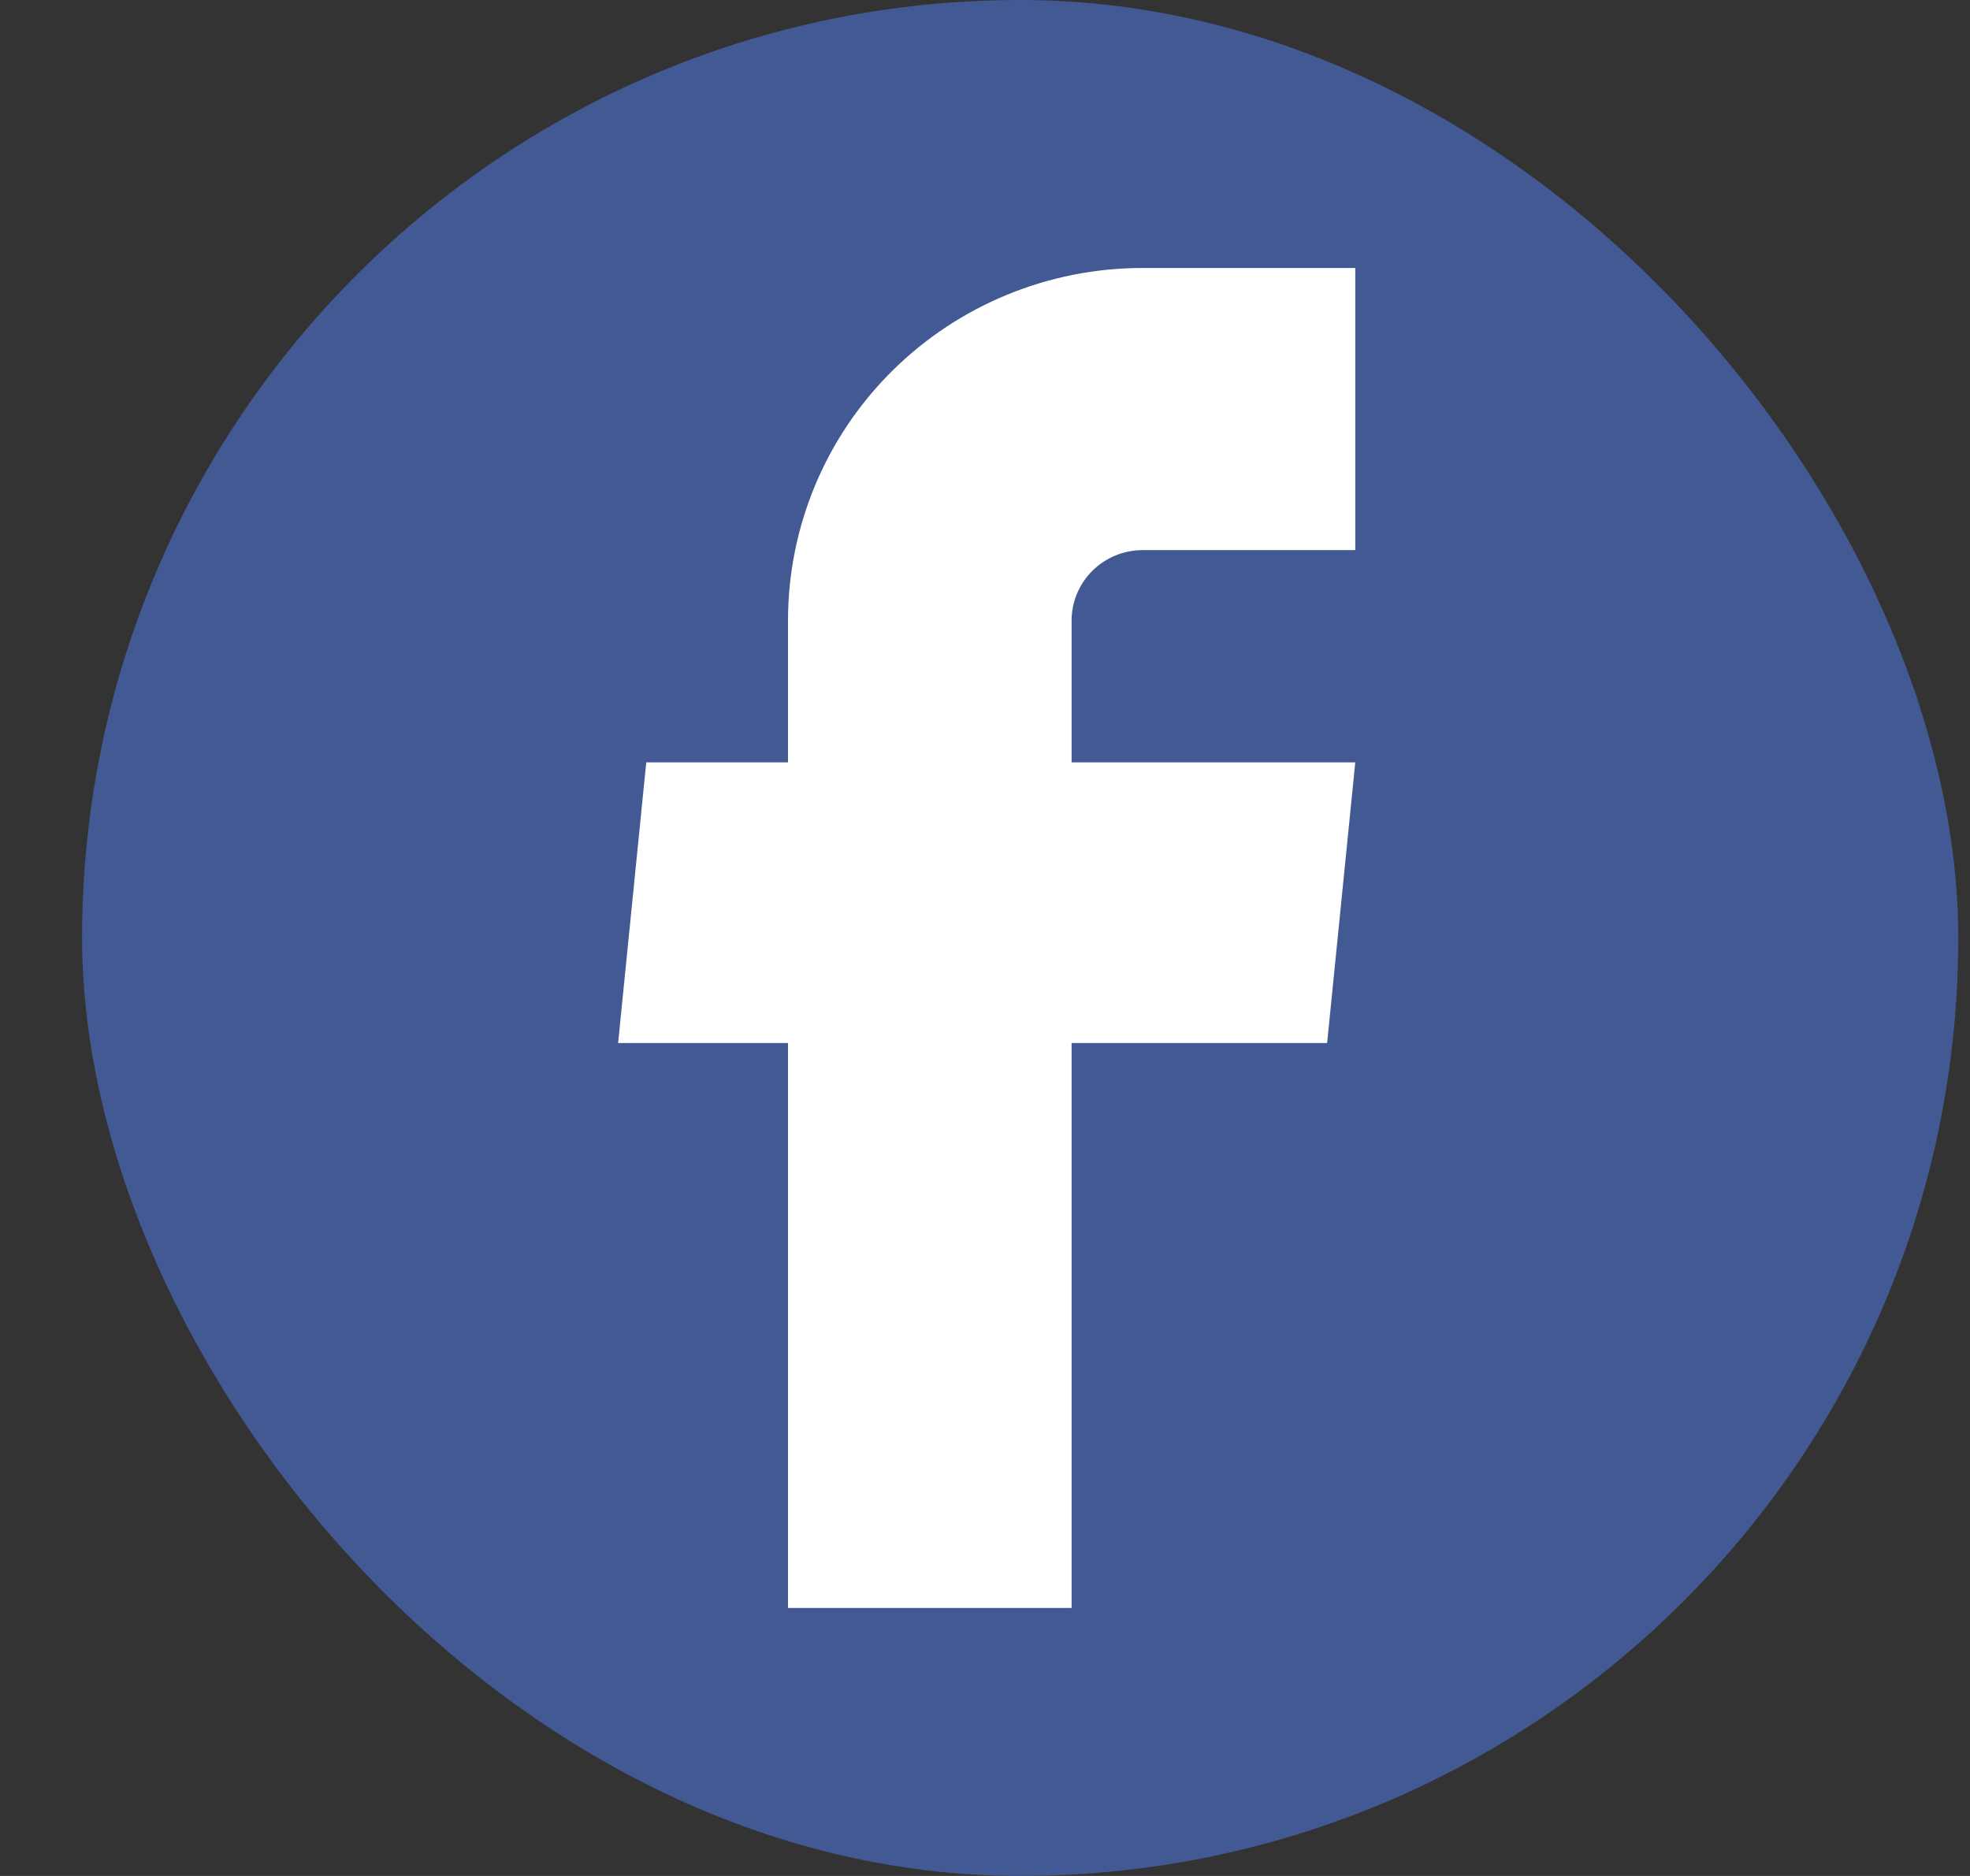
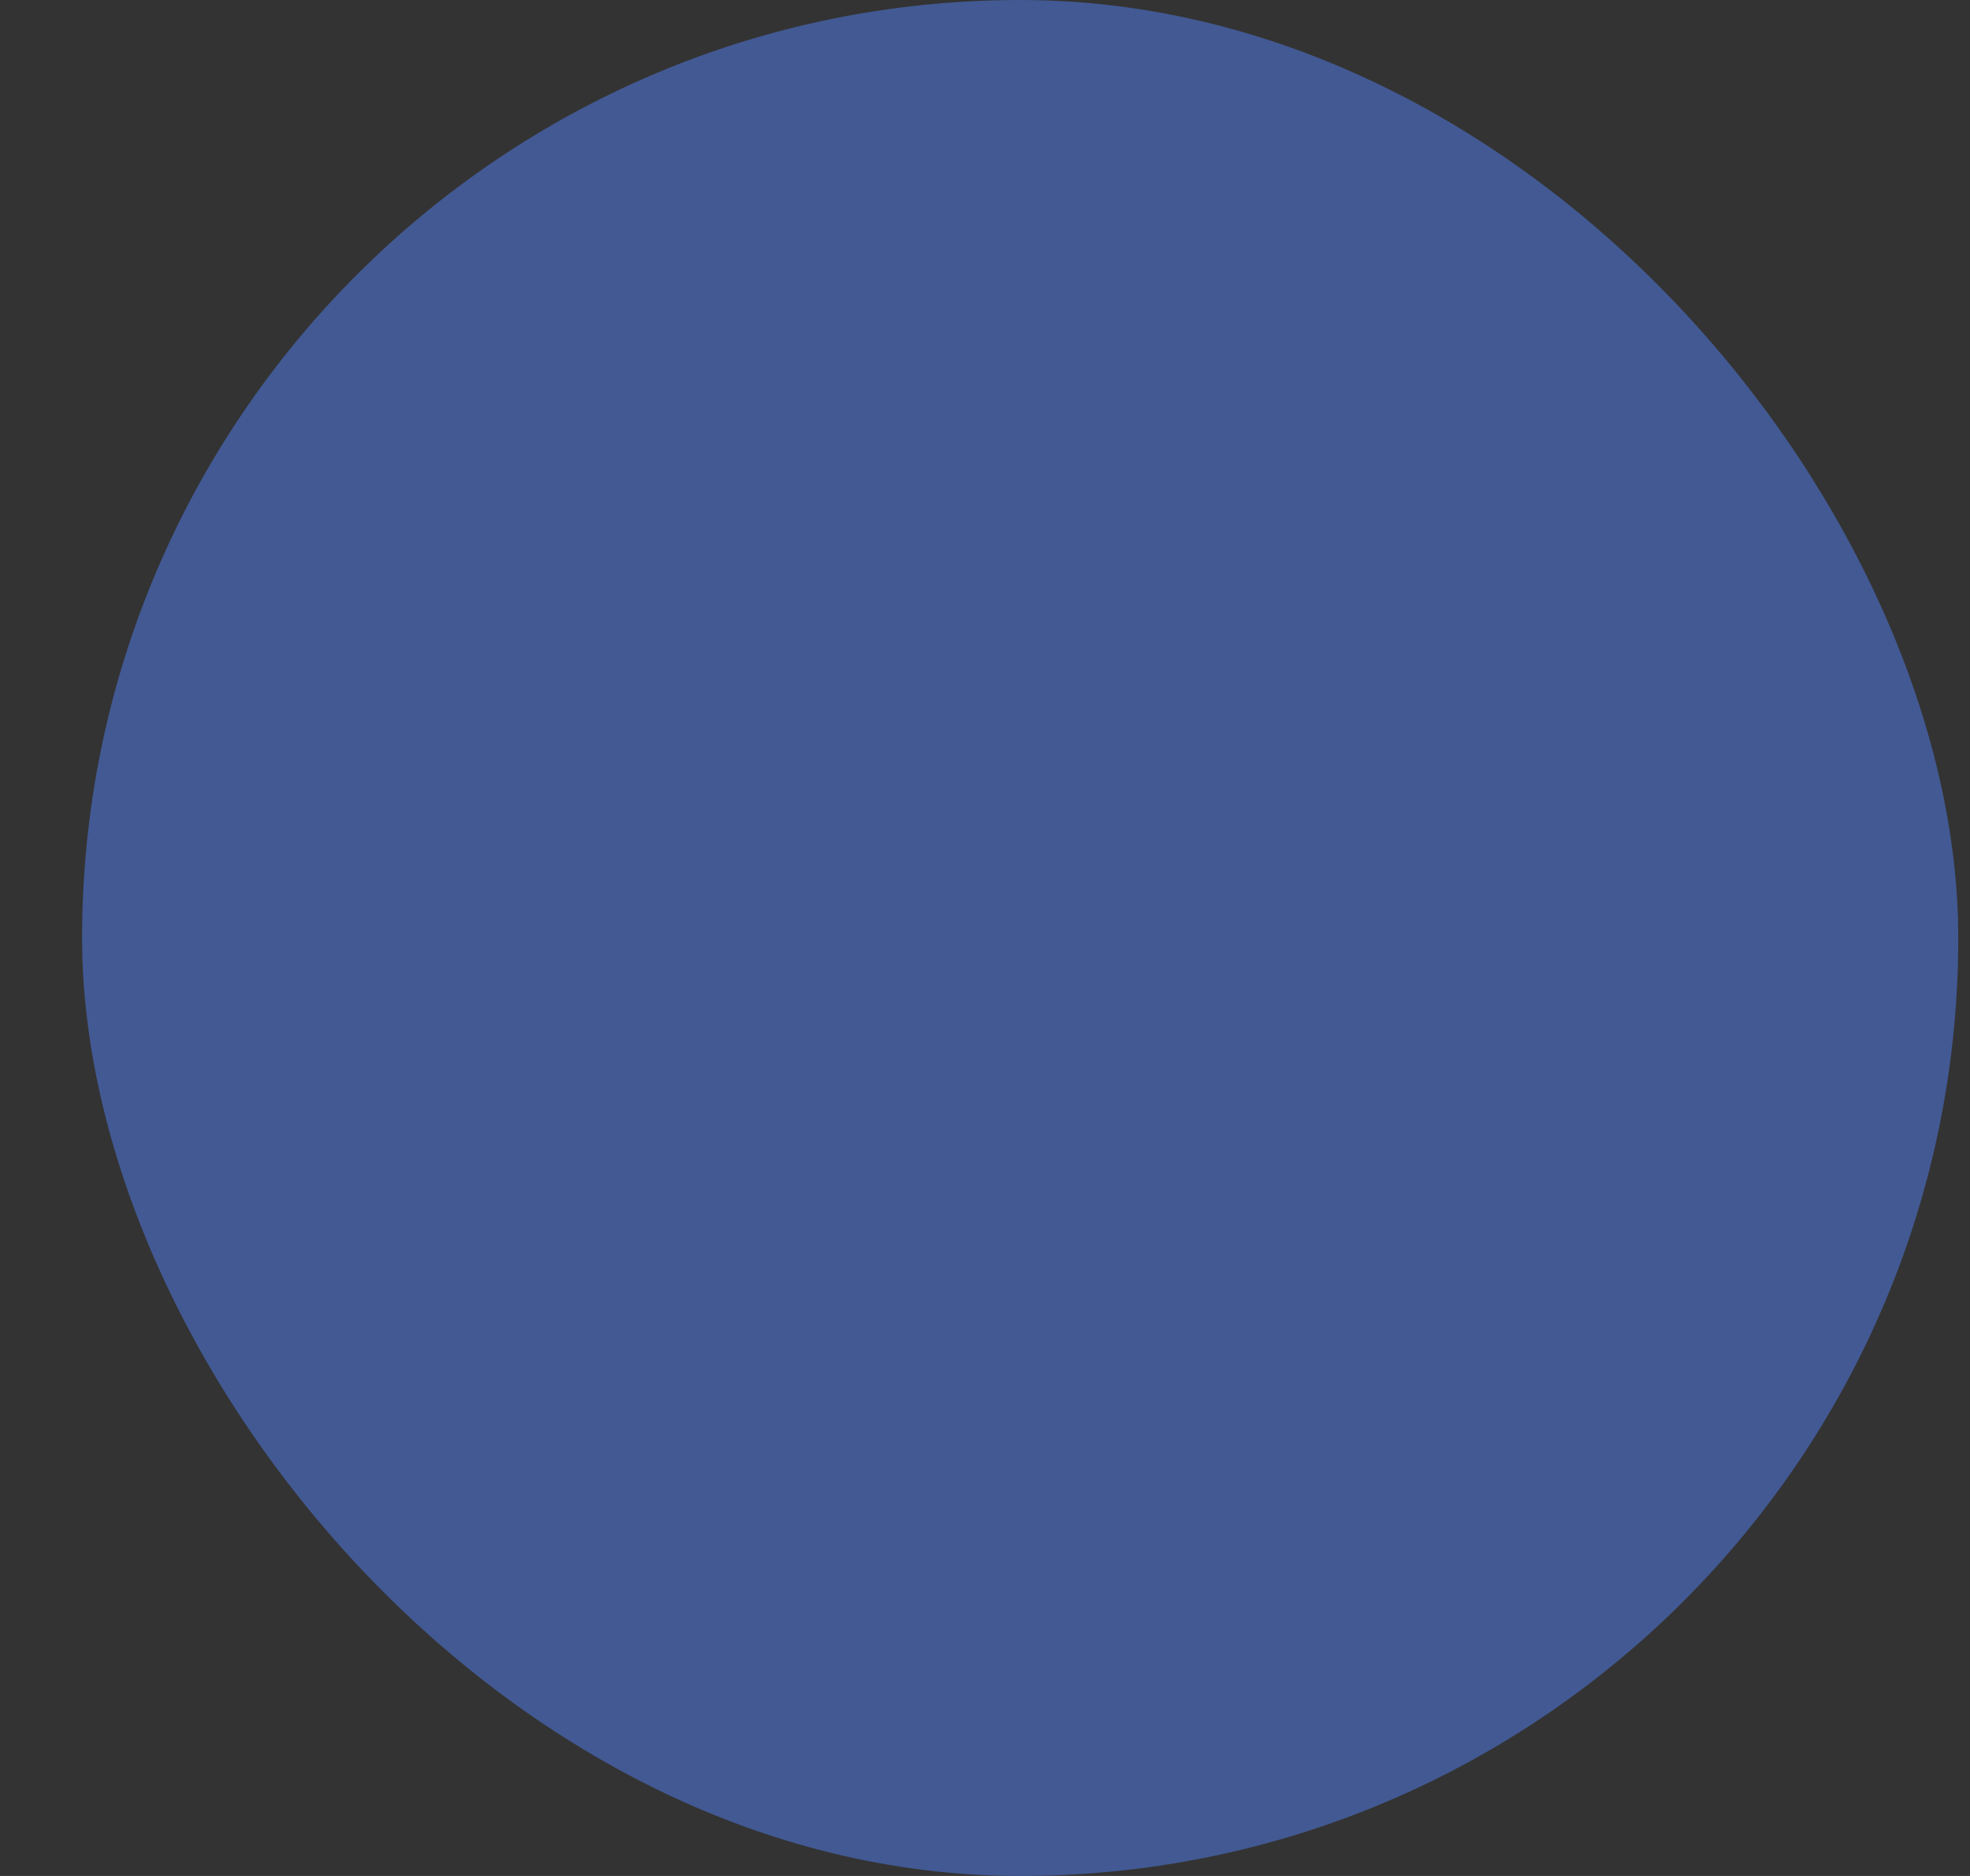
<svg xmlns="http://www.w3.org/2000/svg" width="21" height="20" viewBox="0 0 21 20" fill="none">
  <rect x="0" y="0" width="21" height="20" fill="#333333" stroke="none" />
  <rect x="0.875" width="20" height="20" rx="10" fill="#425993" />
-   <path d="M8.4 17.143H11.423V11.12H14.147L14.447 8.128H11.423V6.617C11.423 6.417 11.503 6.226 11.645 6.085C11.787 5.944 11.979 5.865 12.179 5.865H14.447V2.857H12.179C11.177 2.857 10.216 3.253 9.507 3.958C8.798 4.663 8.4 5.619 8.4 6.617V8.128H6.889L6.589 11.12H8.4V17.143Z" fill="white" />
</svg>